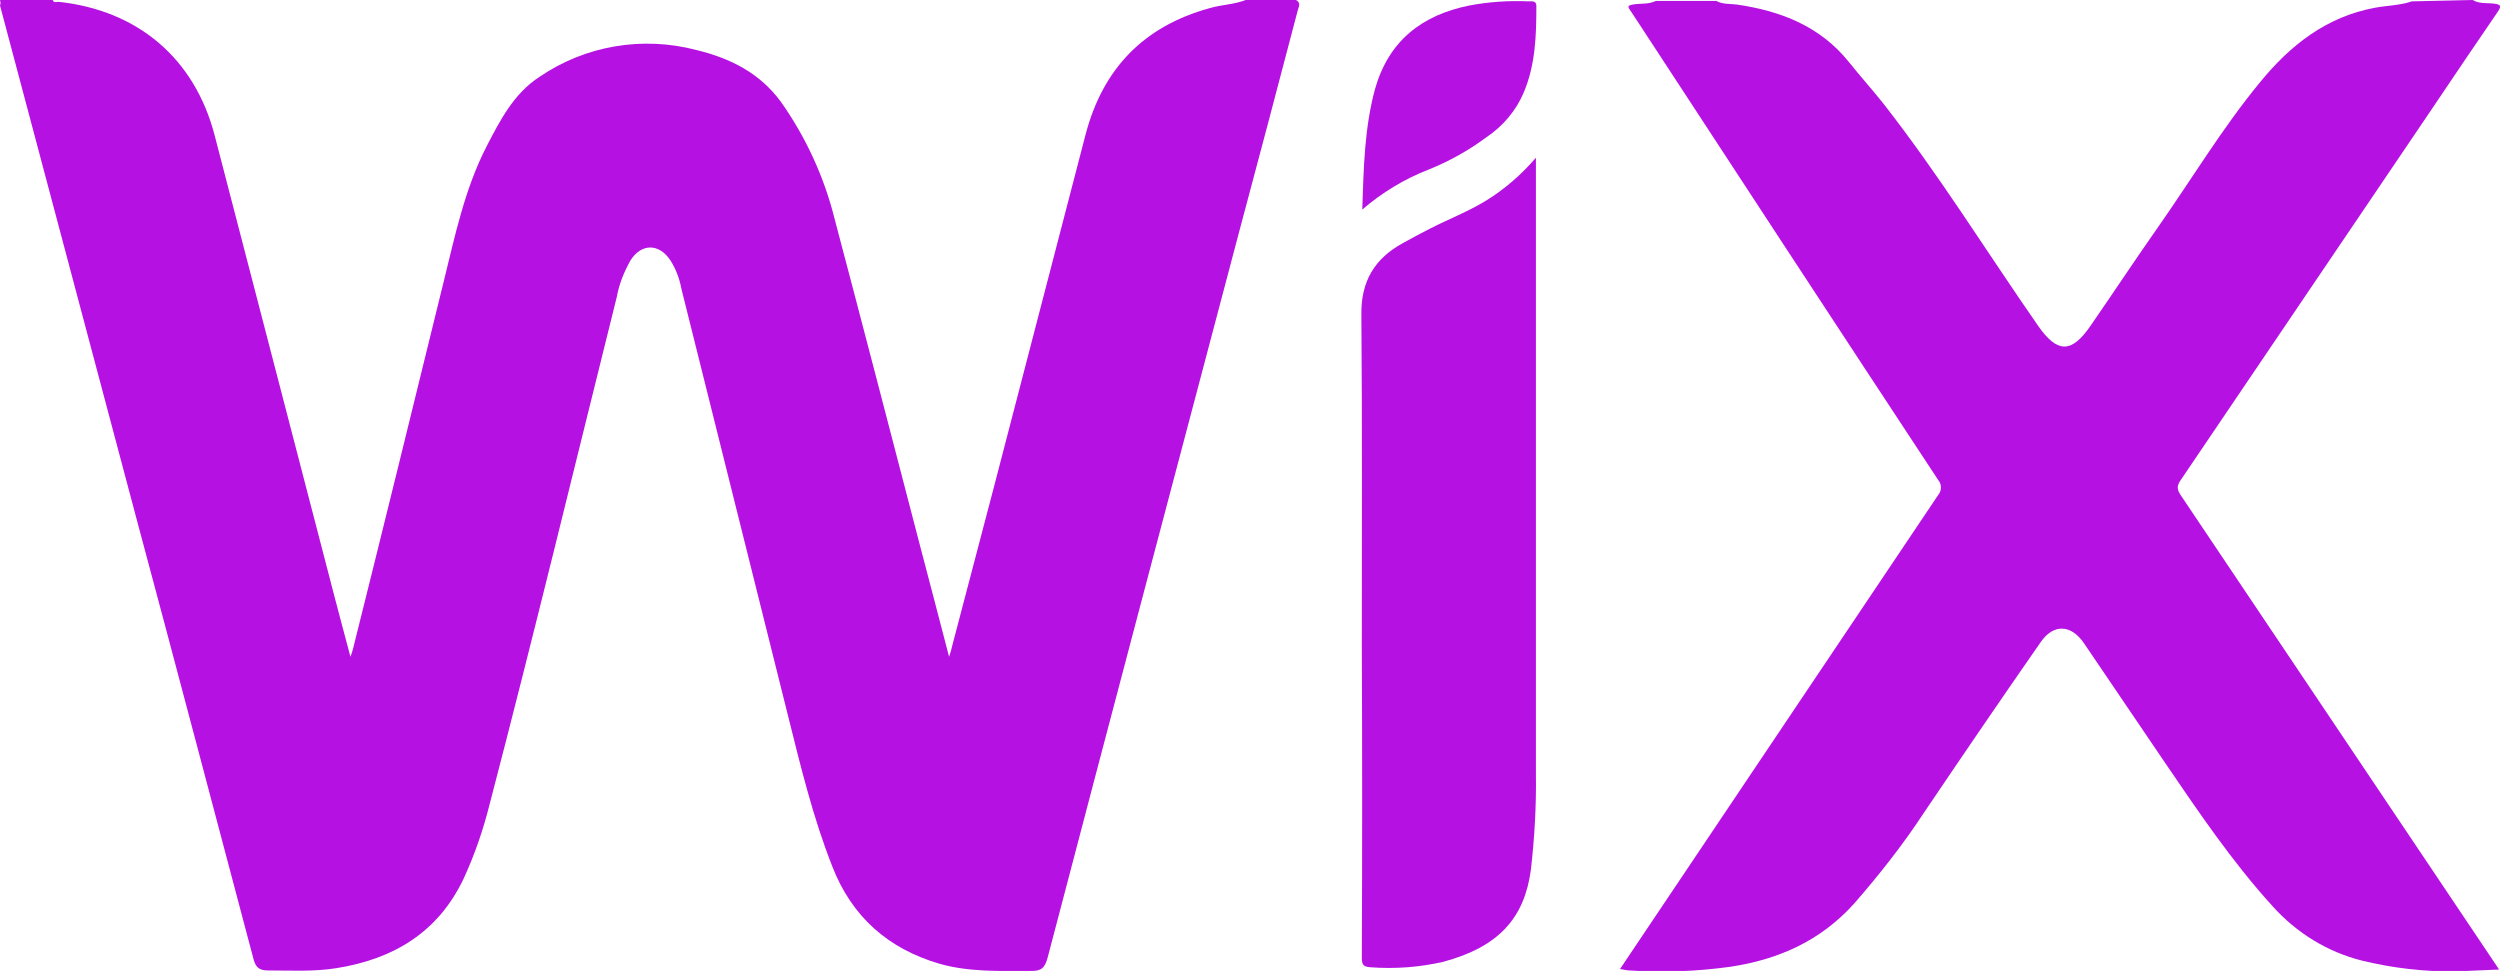
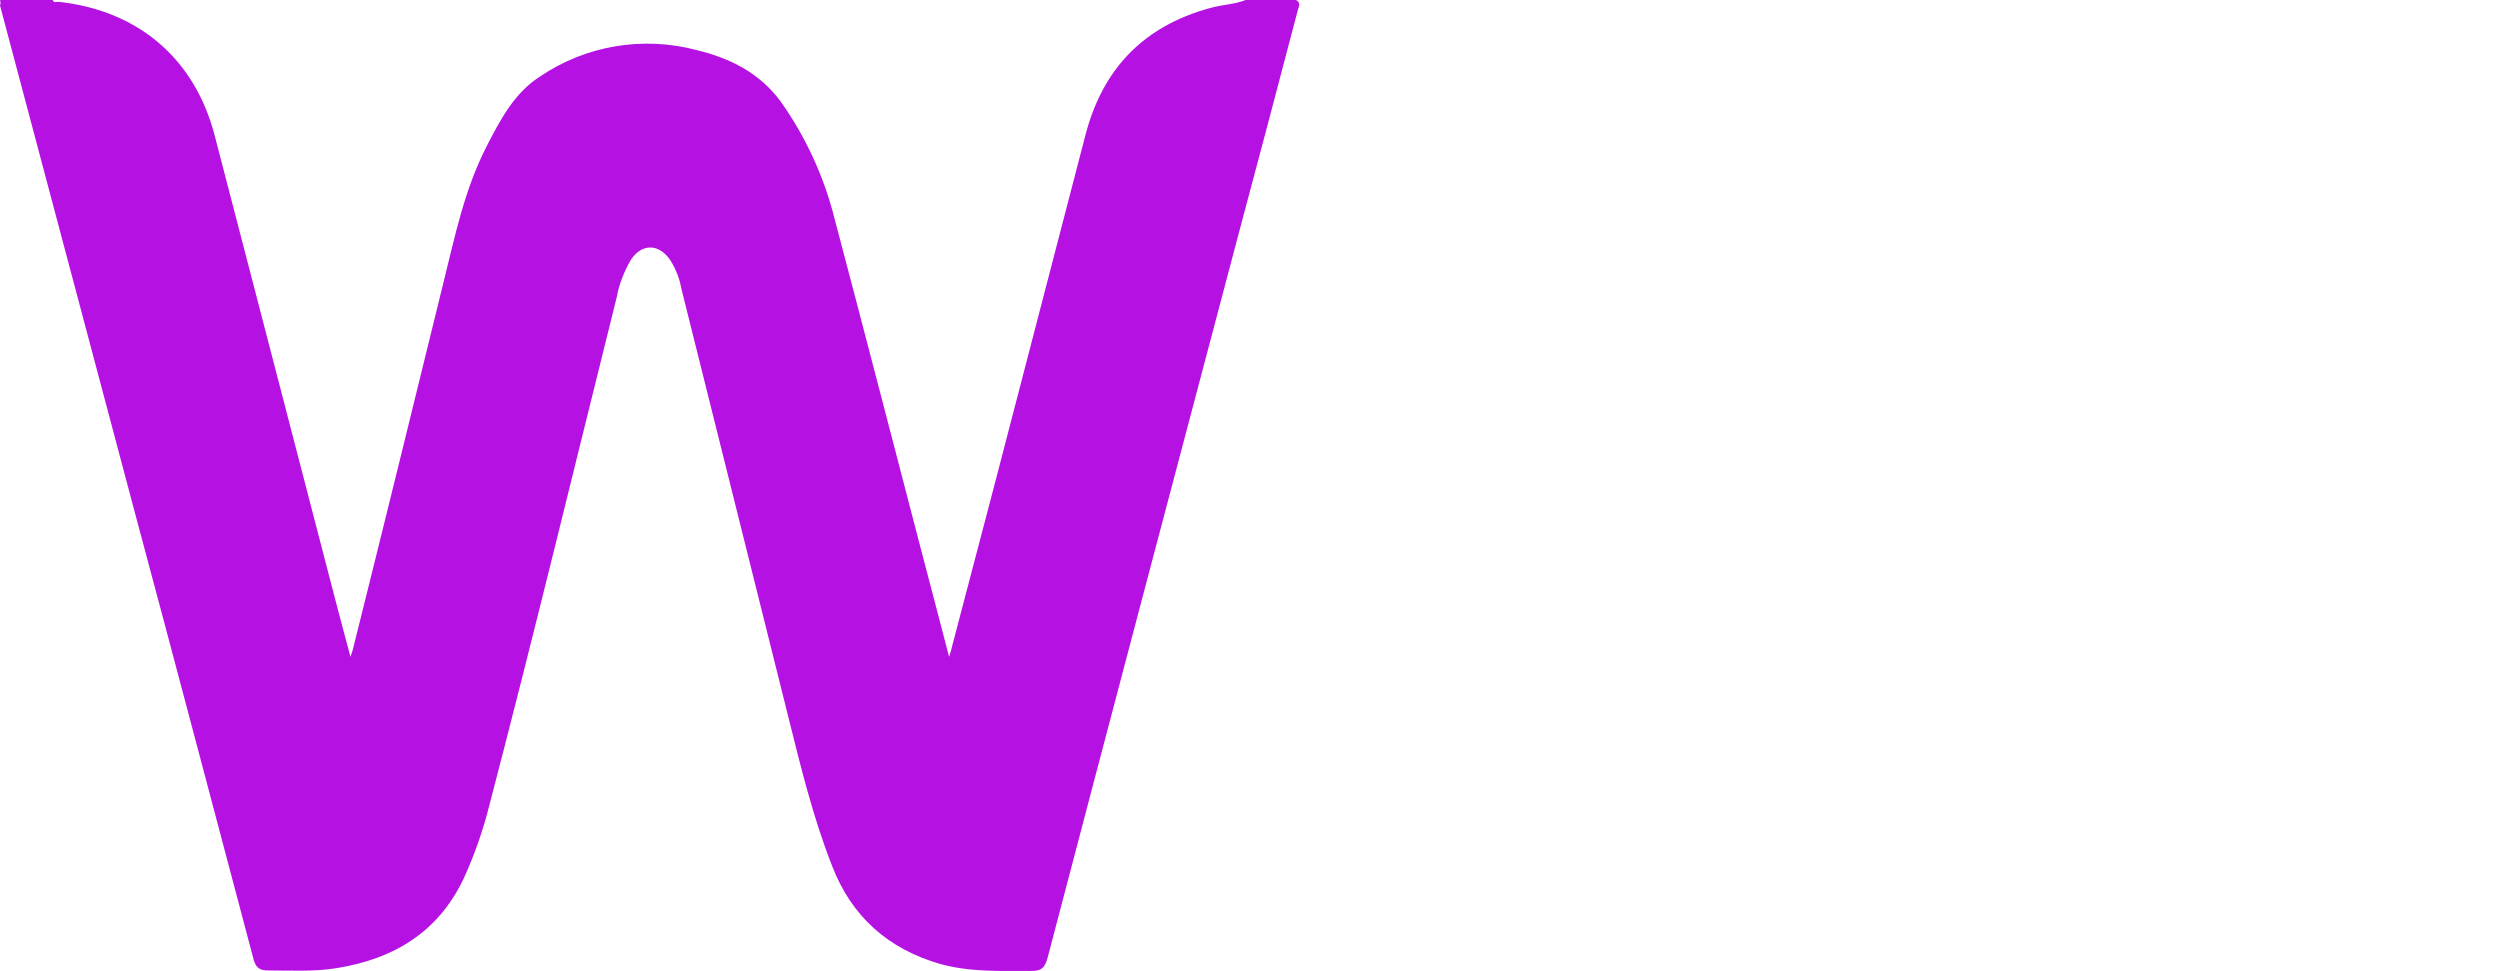
<svg xmlns="http://www.w3.org/2000/svg" version="1.1" id="Layer_1" x="0px" y="0px" viewBox="0 0 550 213.6" style="enable-background:new 0 0 550 213.6;" xml:space="preserve">
  <style type="text/css">
	.st0{fill:#B611E3;}
</style>
  <path class="st0" d="M285.1,0c1.2,0.6,0.6,1.5,0.4,2.3c-4.3,16.5-8.7,33-13.1,49.5c-14,52.9-28,105.8-41.9,158.8  c-0.6,2.3-1.4,3.1-3.8,3c-6.7,0-13.5,0.3-20.1-1.6c-11.2-3.3-19.2-10.3-23.5-21.4c-4.3-10.9-7-22.2-9.8-33.4  c-7.8-31.2-15.6-62.4-23.4-93.7c-0.4-2.2-1.2-4.3-2.4-6.2c-2.5-3.8-6.4-3.8-8.8,0c-1.4,2.5-2.5,5.2-3,8  c-9.3,37.3-18.3,74.6-28,111.7c-1.4,5.6-3.3,11.1-5.7,16.3c-5.6,11.8-15.4,17.7-28,19.7c-5,0.8-10,0.5-15,0.5  c-1.9,0-2.7-0.6-3.2-2.4c-8.6-32.4-17.1-64.7-25.8-97.1c-10-37.6-20-75.2-30-112.8C0.2,0.8,0.1,0.4,0,0h11.6  c0.2,0.7,0.8,0.4,1.3,0.4c17.5,1.9,29.9,12.5,34.3,29.3C56,63.6,64.8,97.4,73.6,131.3c1.1,4.3,2.3,8.6,3.5,13.2  c0.3-0.9,0.5-1.4,0.6-1.9C84.4,115.8,91,88.9,97.6,62c2.5-10.1,4.6-20.3,9.4-29.7c3-5.8,6-11.7,11.7-15.4c10.1-6.9,22.7-9,34.5-5.9  c7.4,1.8,13.9,5,18.6,11.4c5.5,7.8,9.5,16.5,11.8,25.7c6.4,24.2,12.7,48.5,19,72.7c2,7.7,4.1,15.5,6.2,23.7c0.3-1,0.5-1.5,0.6-2.1  c3.1-11.8,6.2-23.6,9.3-35.4c6.7-25.8,13.4-51.5,20.1-77.3c3.8-14.6,12.8-23.9,27.3-27.9c2.7-0.8,5.6-0.8,8.2-1.9L285.1,0z" />
-   <path class="st0" d="M544,0c1.5,0.9,3.1,0.6,4.7,0.8s1.6,0.6,0.8,1.8c-4.8,7-9.6,14.1-14.3,21.1c-18.5,27.3-37,54.7-55.5,82  c-0.9,1.3-0.7,2.1,0.1,3.3c22.9,34.1,45.7,68.1,68.6,102.2c0.4,0.6,0.8,1.2,1.4,2.1c-3.3,0.1-6.3,0.3-9.3,0.4  c-7.1,0.1-14.1-0.7-21-2.4c-7.5-1.9-14.3-6.1-19.5-11.9c-9-9.9-16.4-20.9-23.9-31.9c-5.9-8.7-11.8-17.4-17.7-26.1  c-2.8-4-6.6-4.2-9.4-0.2c-8.7,12.5-17.3,25.1-25.8,37.7c-4.6,7-9.8,13.6-15.3,19.9c-7.4,8.2-16.6,12.3-27.3,13.9  c-7.3,1-14.7,1.3-22.1,0.8c-0.6,0-1.2-0.2-2.1-0.3l1.4-2.1c22.9-34.1,45.7-68.1,68.6-102.2c0.8-0.9,0.8-2.4,0-3.3  c-22.4-34-44.7-68.1-67-102.2c-0.3-0.4-0.5-0.8-0.8-1.2c-0.6-0.8-0.4-1,0.6-1.2c1.7-0.3,3.5,0,5.1-0.8h13.3c1.4,0.8,3,0.6,4.5,0.8  c9.7,1.4,18.4,4.8,24.7,12.7c2.4,3,5,5.9,7.4,8.9c12.3,15.7,22.8,32.7,34.2,49.1c4.2,6,7.3,6.1,11.5,0c4.9-7.1,9.6-14.2,14.5-21.2  c7.6-10.8,14.4-22.2,22.8-32.4c6.7-8.2,14.6-14.4,25.3-16.4c2.7-0.5,5.5-0.5,8.1-1.4L544,0z" />
-   <path class="st0" d="M337.9,34.7v38.8c0,32.3,0,64.6,0,96.8c0.1,7-0.3,14-1.1,21c-1.4,10.6-7,17-19.3,20.3c-5.2,1.2-10.6,1.6-16,1.2  c-1.6-0.1-1.9-0.6-1.9-2.1c0.1-22.9,0.1-45.8,0-68.7c0-24.3,0.1-48.5-0.1-72.8c-0.1-7.3,2.9-12.3,9.1-15.7c2-1.1,4-2.2,6-3.2  c4.1-2.1,8.5-3.8,12.4-6.2C331.2,41.5,334.8,38.3,337.9,34.7z" />
-   <path class="st0" d="M299.7,46.1c0.3-9.3,0.5-18,2.8-26.5c3-10.6,10.3-16.3,20.8-18.4c4.3-0.8,8.6-1.1,13-0.9c0.7,0,1.7-0.2,1.7,1  c0,6.5-0.2,13-2.8,19.1c-1.7,4-4.6,7.4-8.2,9.8c-3.9,2.9-8.2,5.3-12.7,7.1C308.9,39.4,304,42.4,299.7,46.1z" />
</svg>